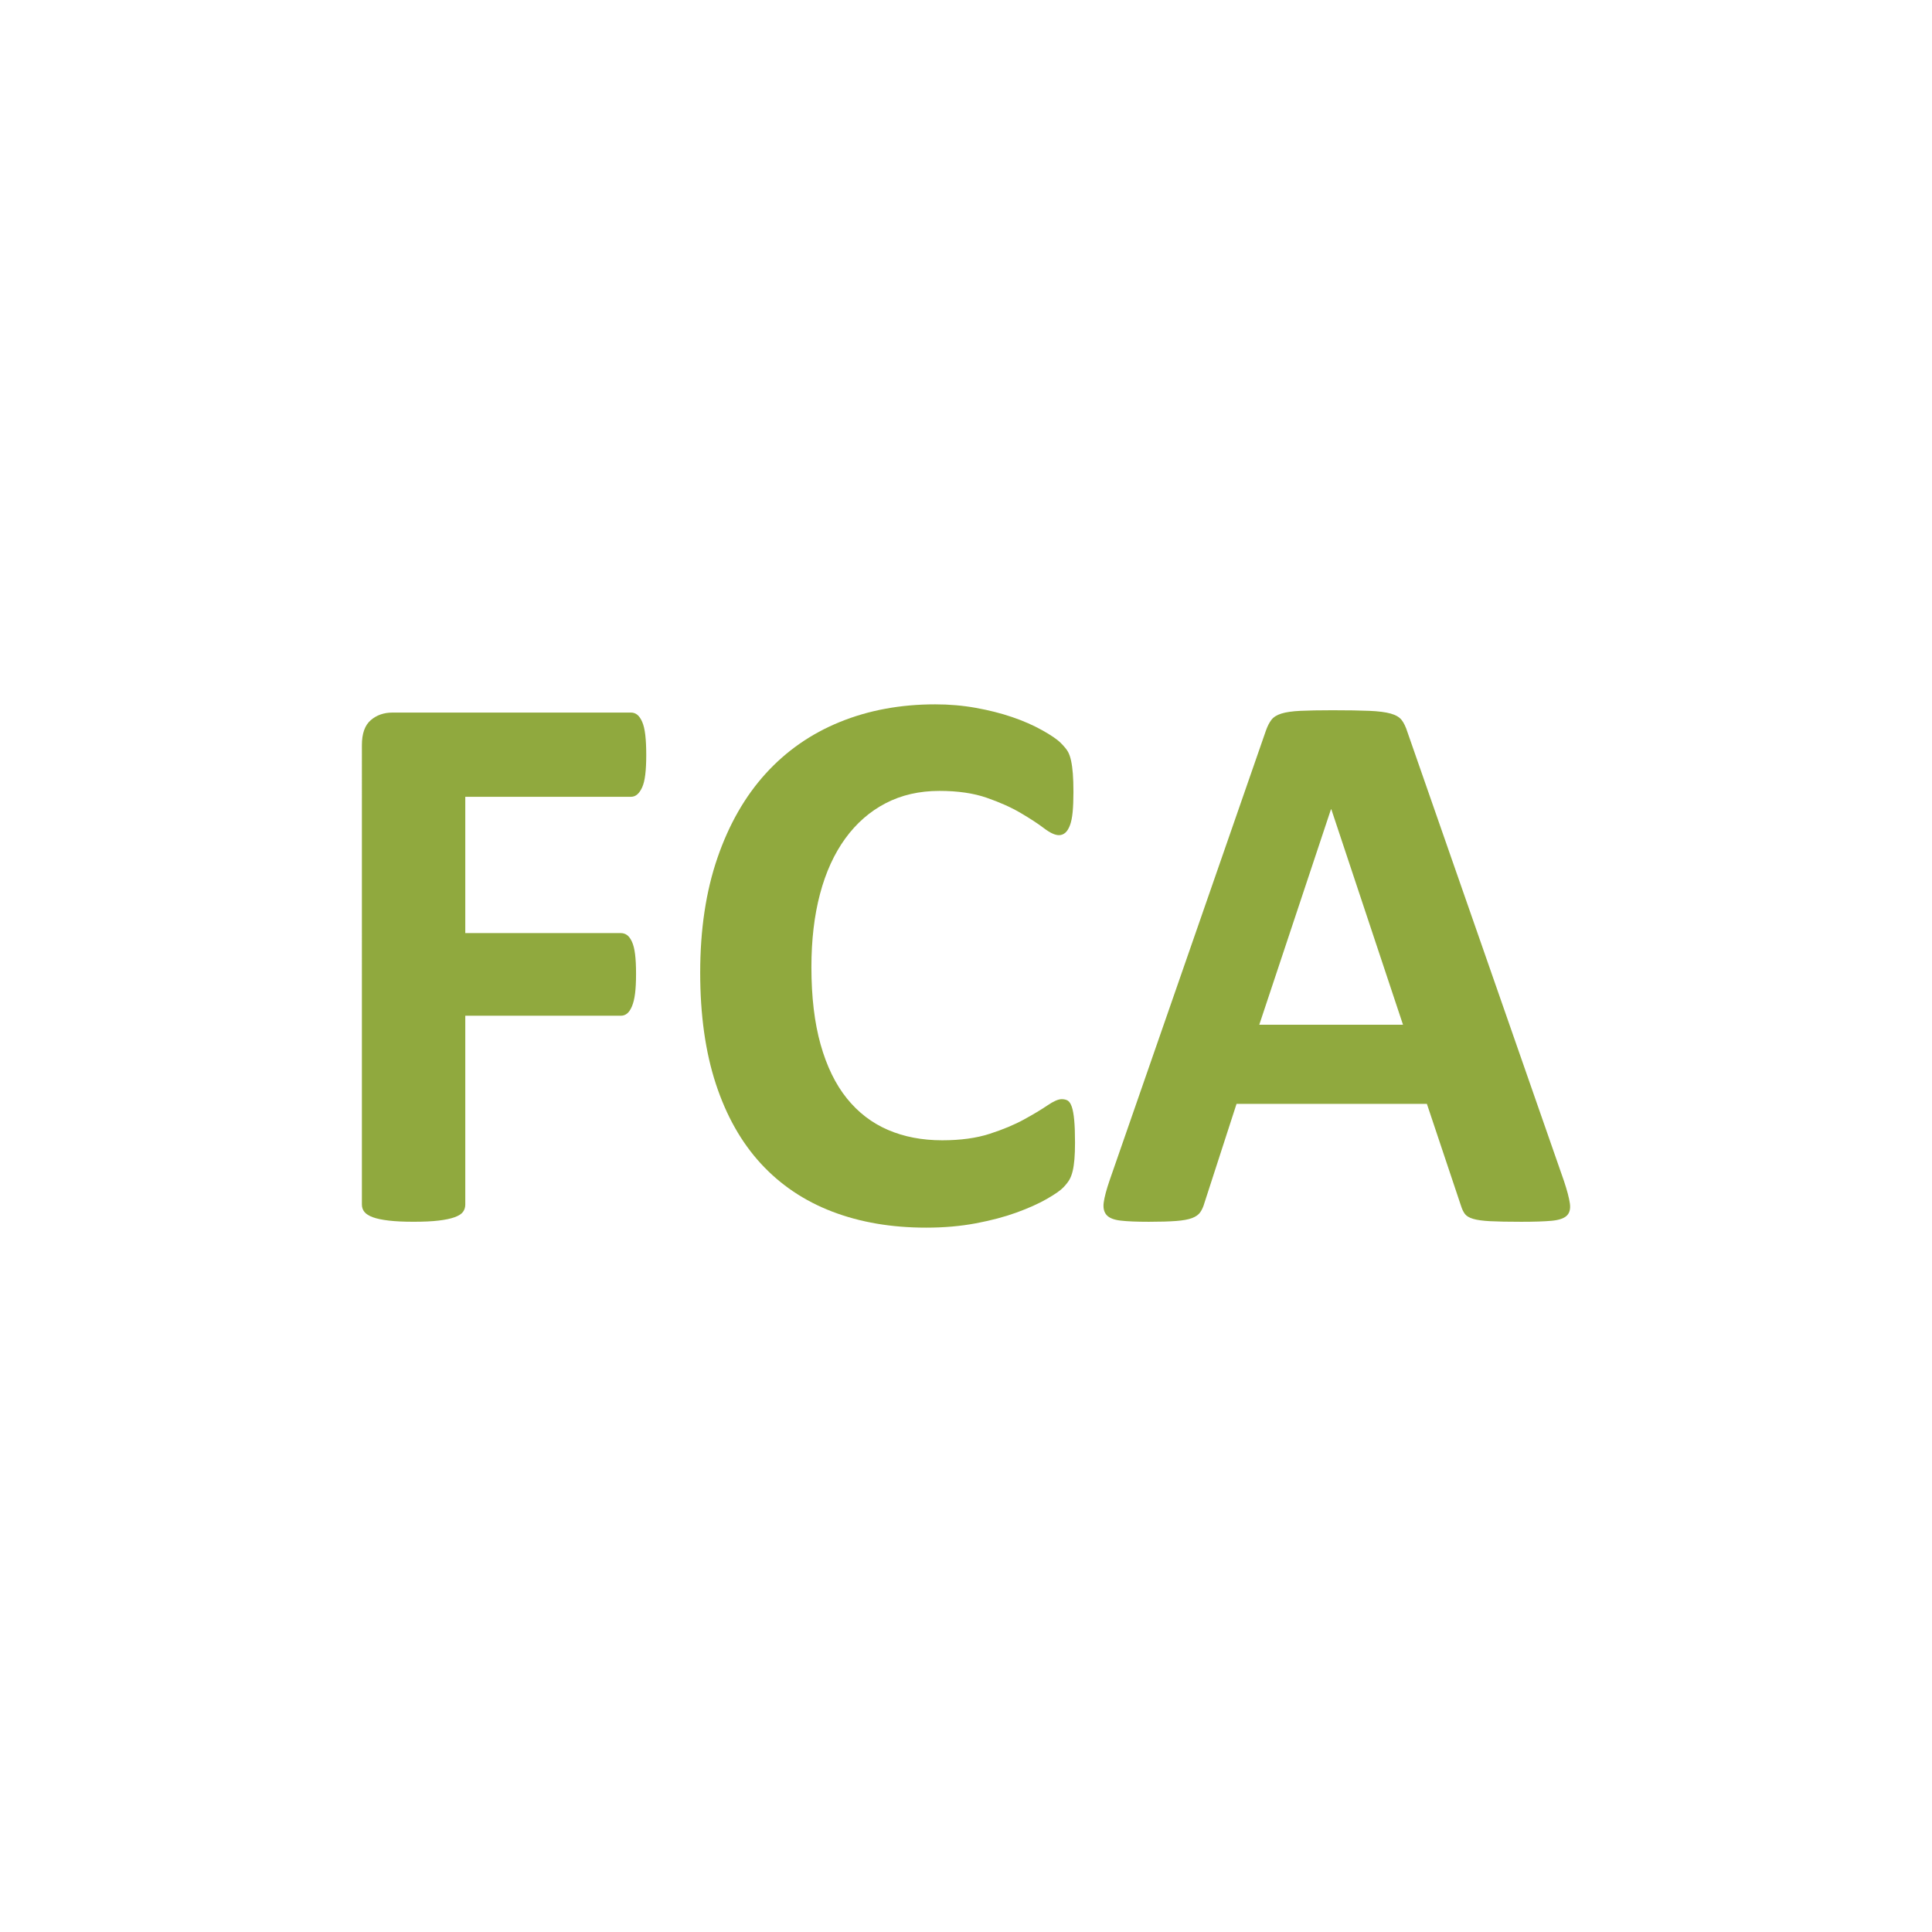
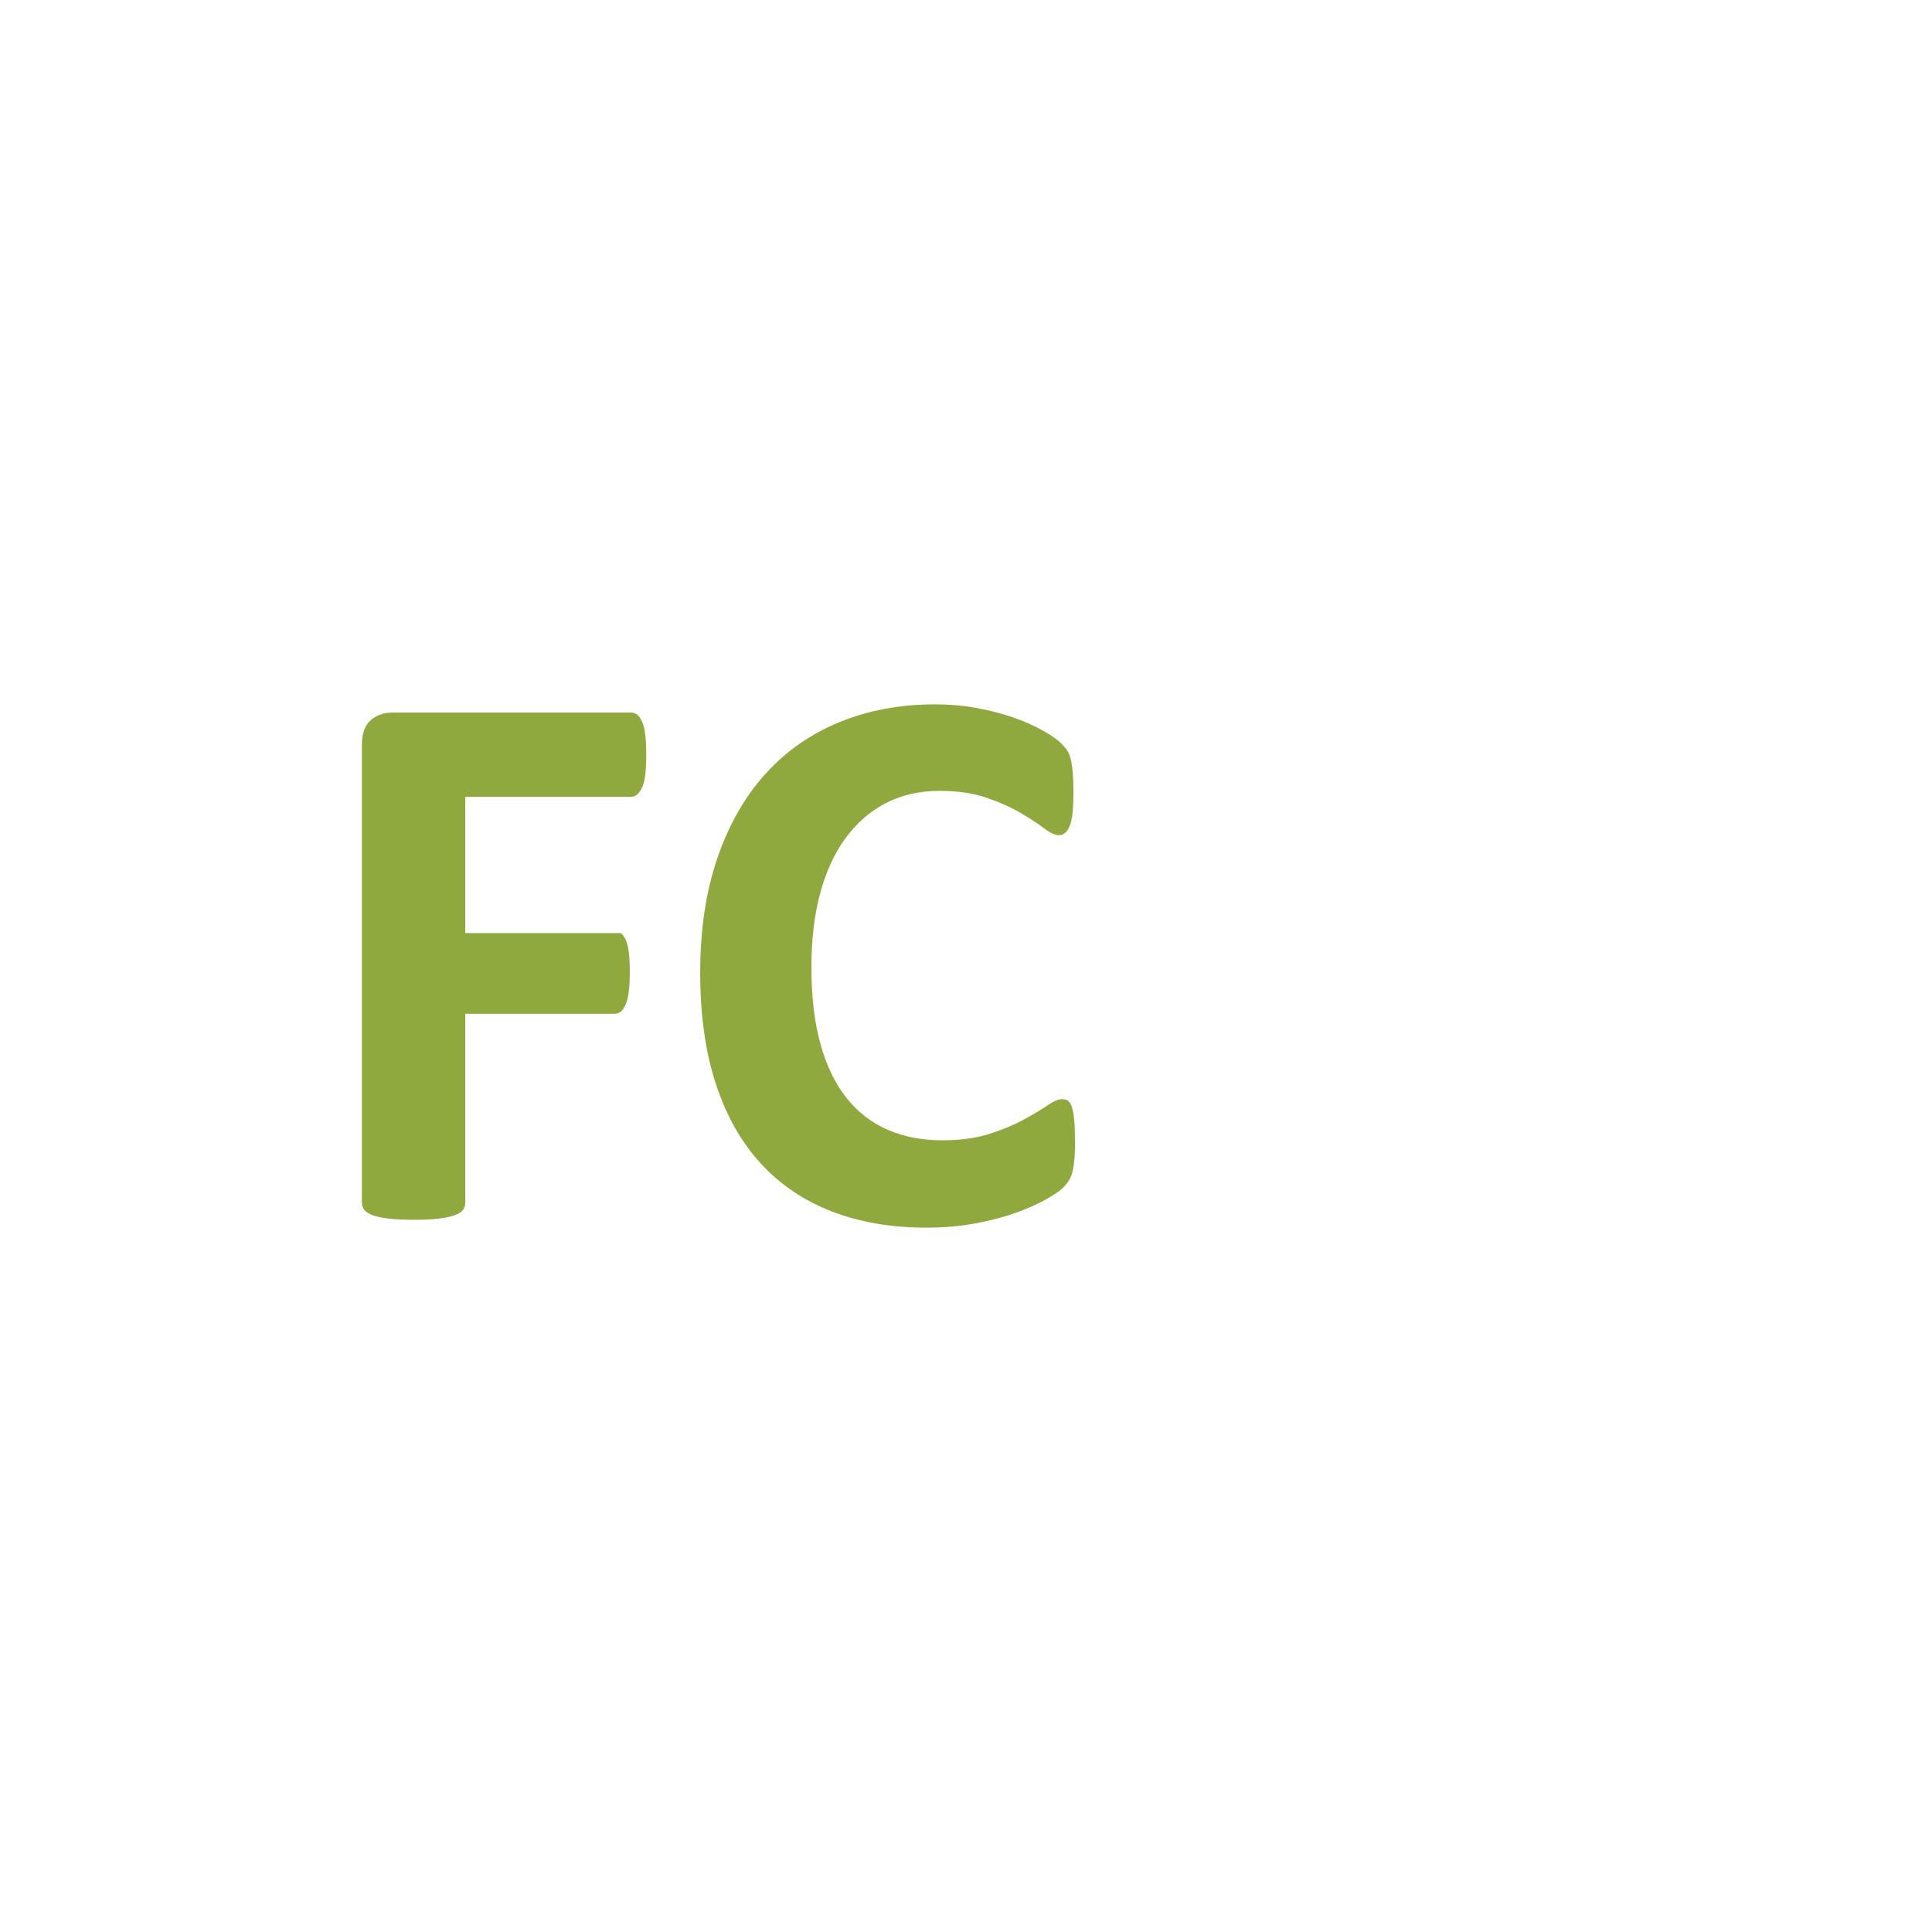
<svg xmlns="http://www.w3.org/2000/svg" version="1.1" id="Слой_1" x="0px" y="0px" viewBox="0 0 144.567 144.567" style="enable-background:new 0 0 144.567 144.567;" xml:space="preserve">
  <style type="text/css"> .st0{fill:#90A93E;} </style>
  <g>
-     <path class="st0" d="M48.357,56.486c0,0.586-0.024,1.08-0.073,1.481c-0.049,0.4-0.127,0.717-0.234,0.952 c-0.108,0.234-0.23,0.41-0.367,0.528c-0.137,0.117-0.293,0.175-0.469,0.175H34.816v10.199h11.636c0.176,0,0.332,0.049,0.468,0.147 c0.137,0.098,0.259,0.264,0.367,0.498c0.108,0.234,0.186,0.547,0.234,0.938c0.049,0.391,0.073,0.879,0.073,1.465 c0,0.586-0.024,1.075-0.073,1.466c-0.049,0.391-0.127,0.713-0.234,0.967c-0.108,0.254-0.23,0.435-0.367,0.542 c-0.136,0.108-0.292,0.161-0.468,0.161H34.816v14.126c0,0.215-0.059,0.401-0.176,0.557c-0.117,0.156-0.327,0.288-0.629,0.396 c-0.303,0.108-0.698,0.191-1.187,0.249c-0.488,0.059-1.114,0.088-1.876,0.088c-0.742,0-1.362-0.029-1.861-0.088 c-0.498-0.059-0.894-0.142-1.187-0.249c-0.293-0.108-0.503-0.239-0.63-0.396c-0.127-0.156-0.19-0.342-0.19-0.557V55.753 c0-0.86,0.22-1.48,0.659-1.861c0.44-0.381,0.983-0.572,1.627-0.572h17.849c0.176,0,0.332,0.054,0.469,0.161 c0.137,0.108,0.259,0.284,0.367,0.528c0.108,0.244,0.186,0.571,0.234,0.982C48.333,55.402,48.357,55.9,48.357,56.486z" />
+     <path class="st0" d="M48.357,56.486c0,0.586-0.024,1.08-0.073,1.481c-0.049,0.4-0.127,0.717-0.234,0.952 c-0.108,0.234-0.23,0.41-0.367,0.528c-0.137,0.117-0.293,0.175-0.469,0.175H34.816v10.199h11.636c0.137,0.098,0.259,0.264,0.367,0.498c0.108,0.234,0.186,0.547,0.234,0.938c0.049,0.391,0.073,0.879,0.073,1.465 c0,0.586-0.024,1.075-0.073,1.466c-0.049,0.391-0.127,0.713-0.234,0.967c-0.108,0.254-0.23,0.435-0.367,0.542 c-0.136,0.108-0.292,0.161-0.468,0.161H34.816v14.126c0,0.215-0.059,0.401-0.176,0.557c-0.117,0.156-0.327,0.288-0.629,0.396 c-0.303,0.108-0.698,0.191-1.187,0.249c-0.488,0.059-1.114,0.088-1.876,0.088c-0.742,0-1.362-0.029-1.861-0.088 c-0.498-0.059-0.894-0.142-1.187-0.249c-0.293-0.108-0.503-0.239-0.63-0.396c-0.127-0.156-0.19-0.342-0.19-0.557V55.753 c0-0.86,0.22-1.48,0.659-1.861c0.44-0.381,0.983-0.572,1.627-0.572h17.849c0.176,0,0.332,0.054,0.469,0.161 c0.137,0.108,0.259,0.284,0.367,0.528c0.108,0.244,0.186,0.571,0.234,0.982C48.333,55.402,48.357,55.9,48.357,56.486z" />
    <path class="st0" d="M80.441,85.502c0,0.488-0.015,0.903-0.044,1.245c-0.029,0.342-0.073,0.635-0.132,0.88 c-0.058,0.244-0.136,0.454-0.234,0.63c-0.098,0.176-0.254,0.376-0.469,0.6c-0.214,0.224-0.63,0.513-1.245,0.865 c-0.615,0.351-1.367,0.688-2.257,1.011c-0.889,0.323-1.905,0.591-3.048,0.806c-1.143,0.215-2.379,0.323-3.707,0.323 c-2.599,0-4.943-0.4-7.034-1.201c-2.091-0.801-3.869-1.998-5.335-3.59c-1.465-1.593-2.588-3.58-3.37-5.964 c-0.782-2.384-1.172-5.159-1.172-8.325c0-3.224,0.43-6.086,1.29-8.587c0.86-2.501,2.061-4.601,3.604-6.301 c1.544-1.7,3.395-2.99,5.554-3.869c2.16-0.88,4.539-1.32,7.137-1.32c1.055,0,2.07,0.088,3.047,0.264 c0.977,0.176,1.881,0.405,2.711,0.688c0.831,0.283,1.578,0.611,2.242,0.982c0.665,0.371,1.129,0.688,1.392,0.952 c0.264,0.264,0.445,0.484,0.542,0.66c0.098,0.176,0.176,0.4,0.234,0.674c0.059,0.273,0.103,0.596,0.132,0.967 c0.029,0.371,0.044,0.83,0.044,1.377c0,0.586-0.02,1.085-0.059,1.495c-0.039,0.41-0.107,0.742-0.204,0.997 c-0.098,0.254-0.215,0.44-0.352,0.557c-0.137,0.117-0.293,0.175-0.469,0.175c-0.293,0-0.665-0.171-1.114-0.513 c-0.449-0.342-1.03-0.723-1.744-1.143c-0.713-0.42-1.563-0.801-2.55-1.143c-0.987-0.342-2.164-0.513-3.531-0.513 c-1.505,0-2.849,0.308-4.031,0.924c-1.182,0.615-2.188,1.494-3.018,2.637c-0.83,1.143-1.461,2.525-1.891,4.147 c-0.43,1.622-0.644,3.449-0.644,5.481c0,2.227,0.229,4.157,0.688,5.789c0.46,1.631,1.114,2.975,1.964,4.03 c0.85,1.055,1.875,1.841,3.077,2.359c1.202,0.518,2.555,0.777,4.059,0.777c1.368,0,2.55-0.161,3.546-0.483 c0.997-0.323,1.852-0.679,2.565-1.07c0.713-0.391,1.3-0.742,1.758-1.055c0.459-0.313,0.816-0.469,1.07-0.469 c0.195,0,0.351,0.039,0.468,0.117c0.117,0.078,0.215,0.234,0.294,0.469c0.078,0.234,0.137,0.562,0.175,0.982 C80.421,84.237,80.441,84.798,80.441,85.502z" />
-     <path class="st0" d="M99.621,60.56h-0.029l-5.364,16.12h10.756L99.621,60.56z M117.029,88.374c0.234,0.703,0.381,1.261,0.44,1.671 c0.059,0.41-0.019,0.718-0.234,0.923s-0.596,0.332-1.143,0.381c-0.547,0.049-1.299,0.074-2.257,0.074 c-0.997,0-1.774-0.015-2.331-0.044c-0.556-0.029-0.981-0.088-1.275-0.176c-0.293-0.088-0.498-0.21-0.615-0.367 c-0.117-0.156-0.214-0.361-0.293-0.615l-2.55-7.62H92.527l-2.403,7.415c-0.078,0.274-0.181,0.504-0.308,0.689 c-0.127,0.186-0.332,0.332-0.616,0.44c-0.283,0.108-0.684,0.181-1.201,0.219c-0.518,0.039-1.197,0.059-2.037,0.059 c-0.898,0-1.602-0.029-2.11-0.088c-0.508-0.059-0.859-0.2-1.055-0.425c-0.195-0.225-0.264-0.543-0.205-0.953 c0.059-0.41,0.205-0.957,0.44-1.641l11.694-33.646c0.117-0.332,0.254-0.601,0.411-0.806c0.156-0.206,0.405-0.362,0.747-0.469 c0.342-0.108,0.816-0.176,1.422-0.205c0.606-0.029,1.407-0.044,2.404-0.044c1.152,0,2.07,0.015,2.755,0.044 c0.684,0.029,1.216,0.098,1.597,0.205c0.381,0.107,0.655,0.268,0.821,0.483c0.166,0.215,0.308,0.508,0.425,0.88L117.029,88.374z" />
  </g>
</svg>